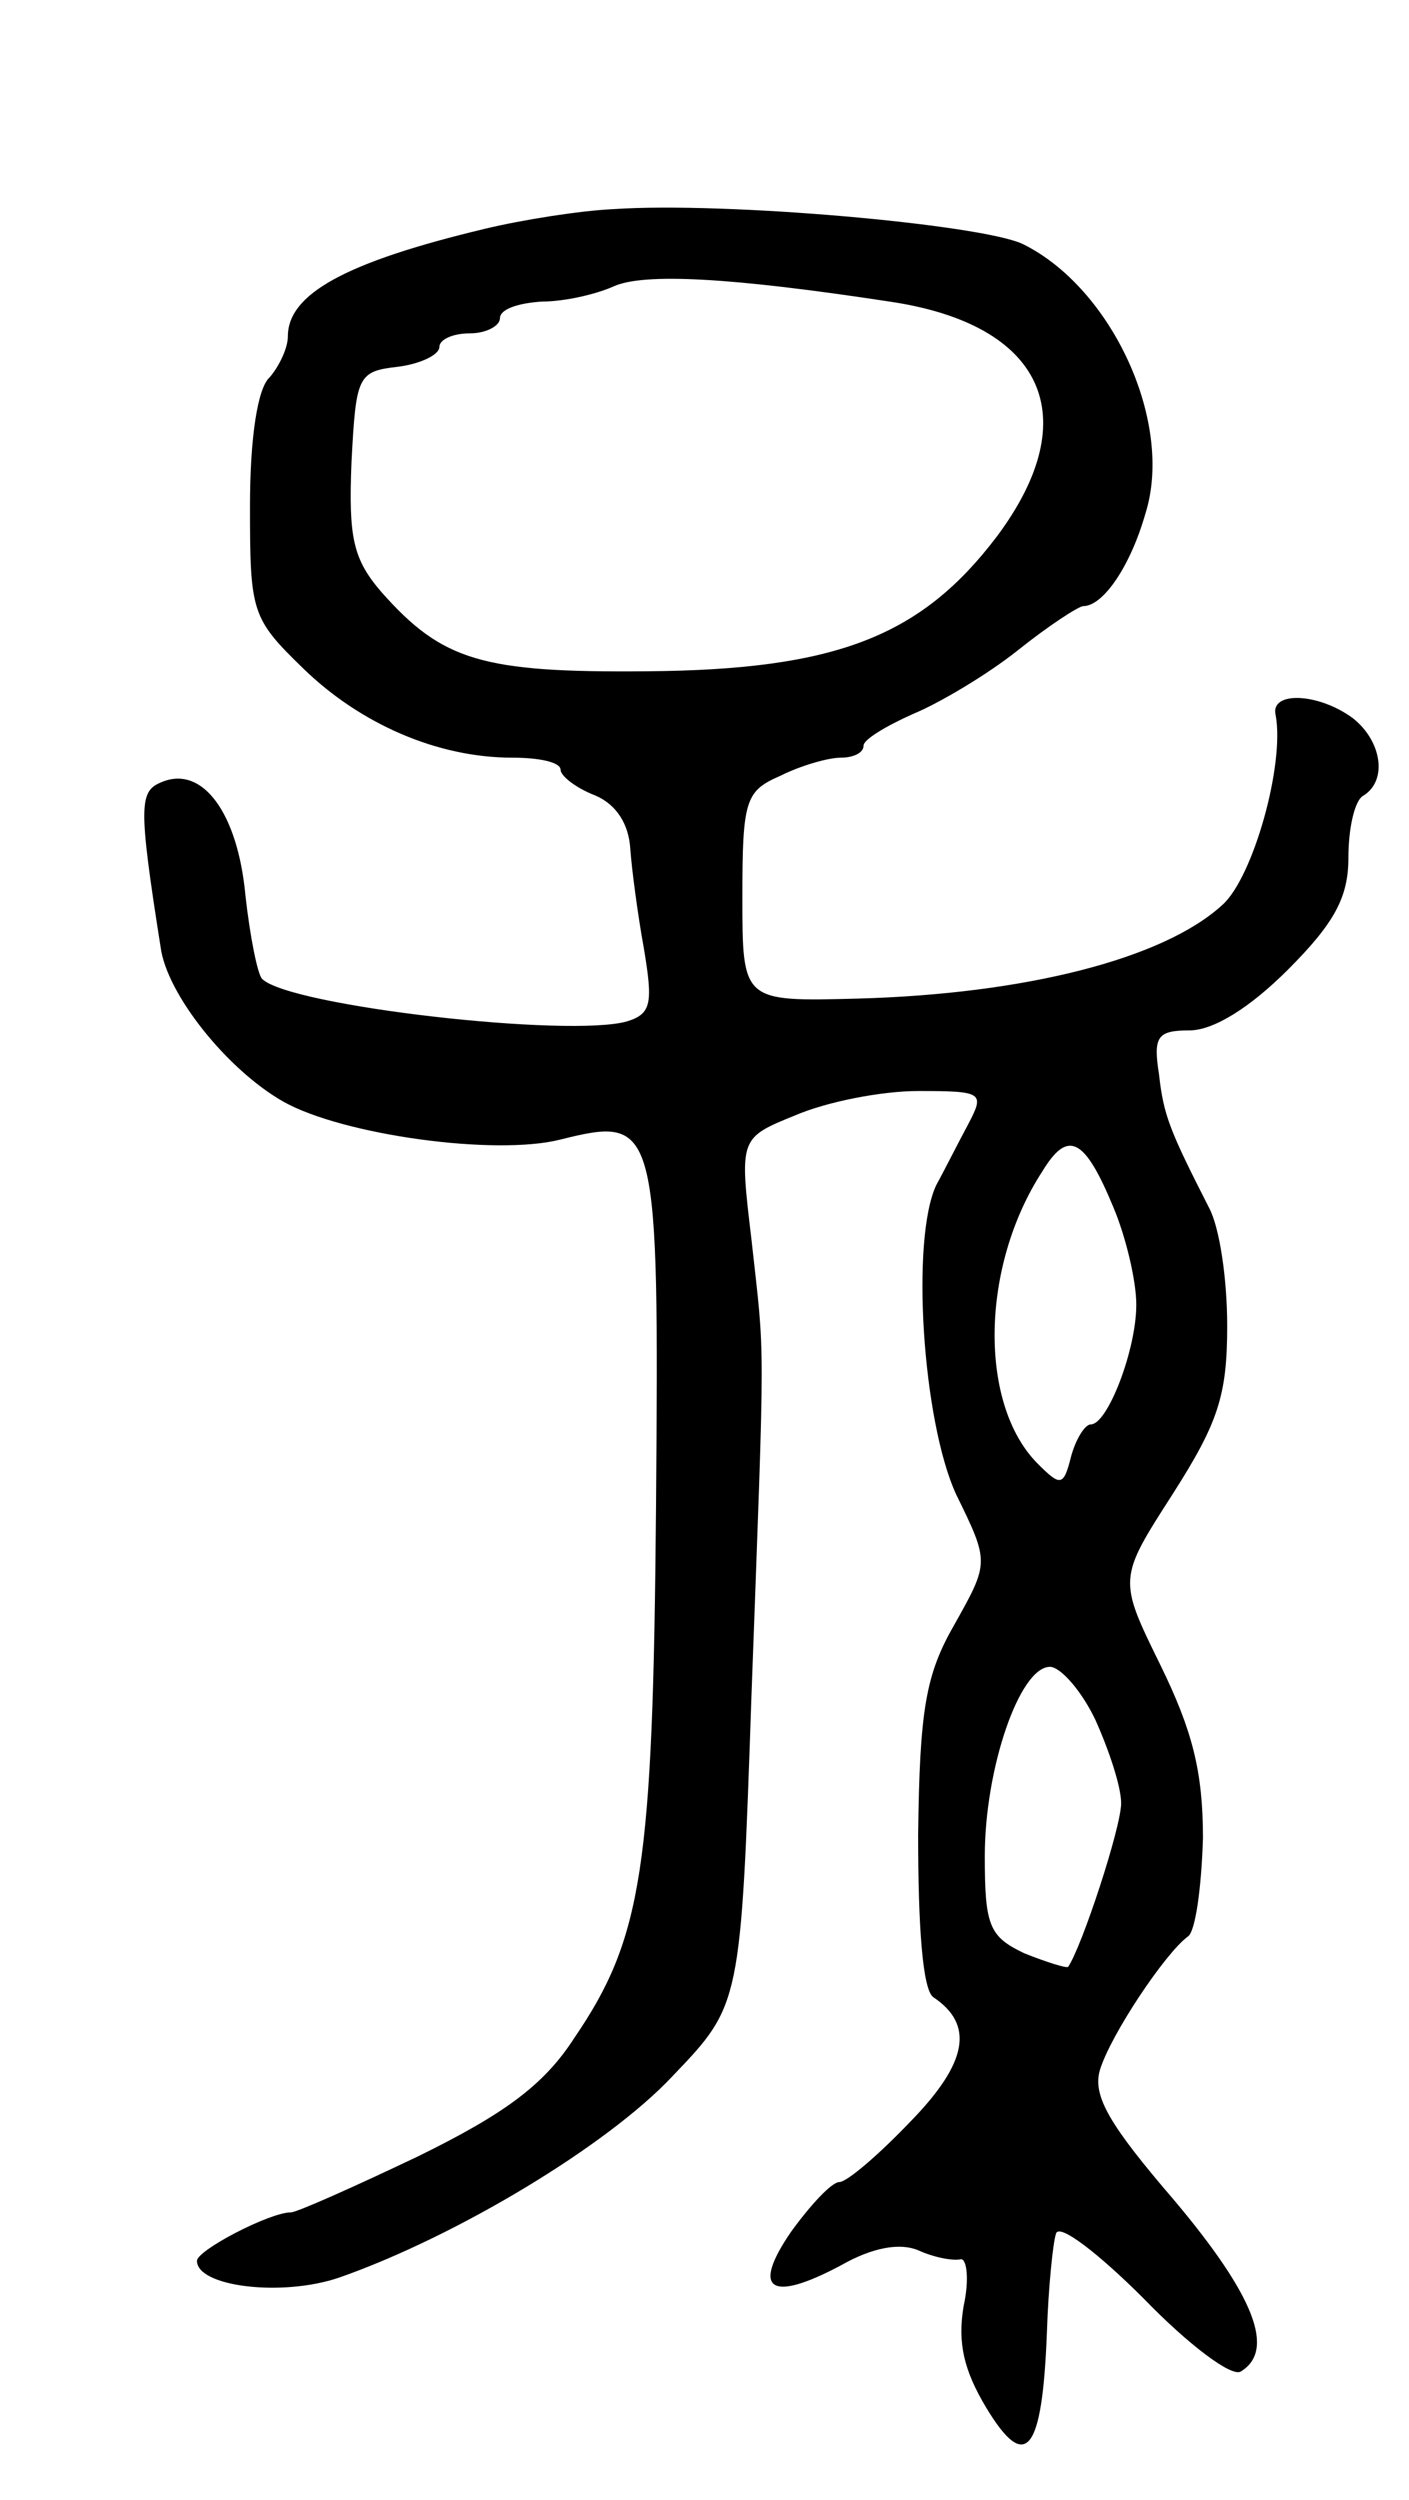
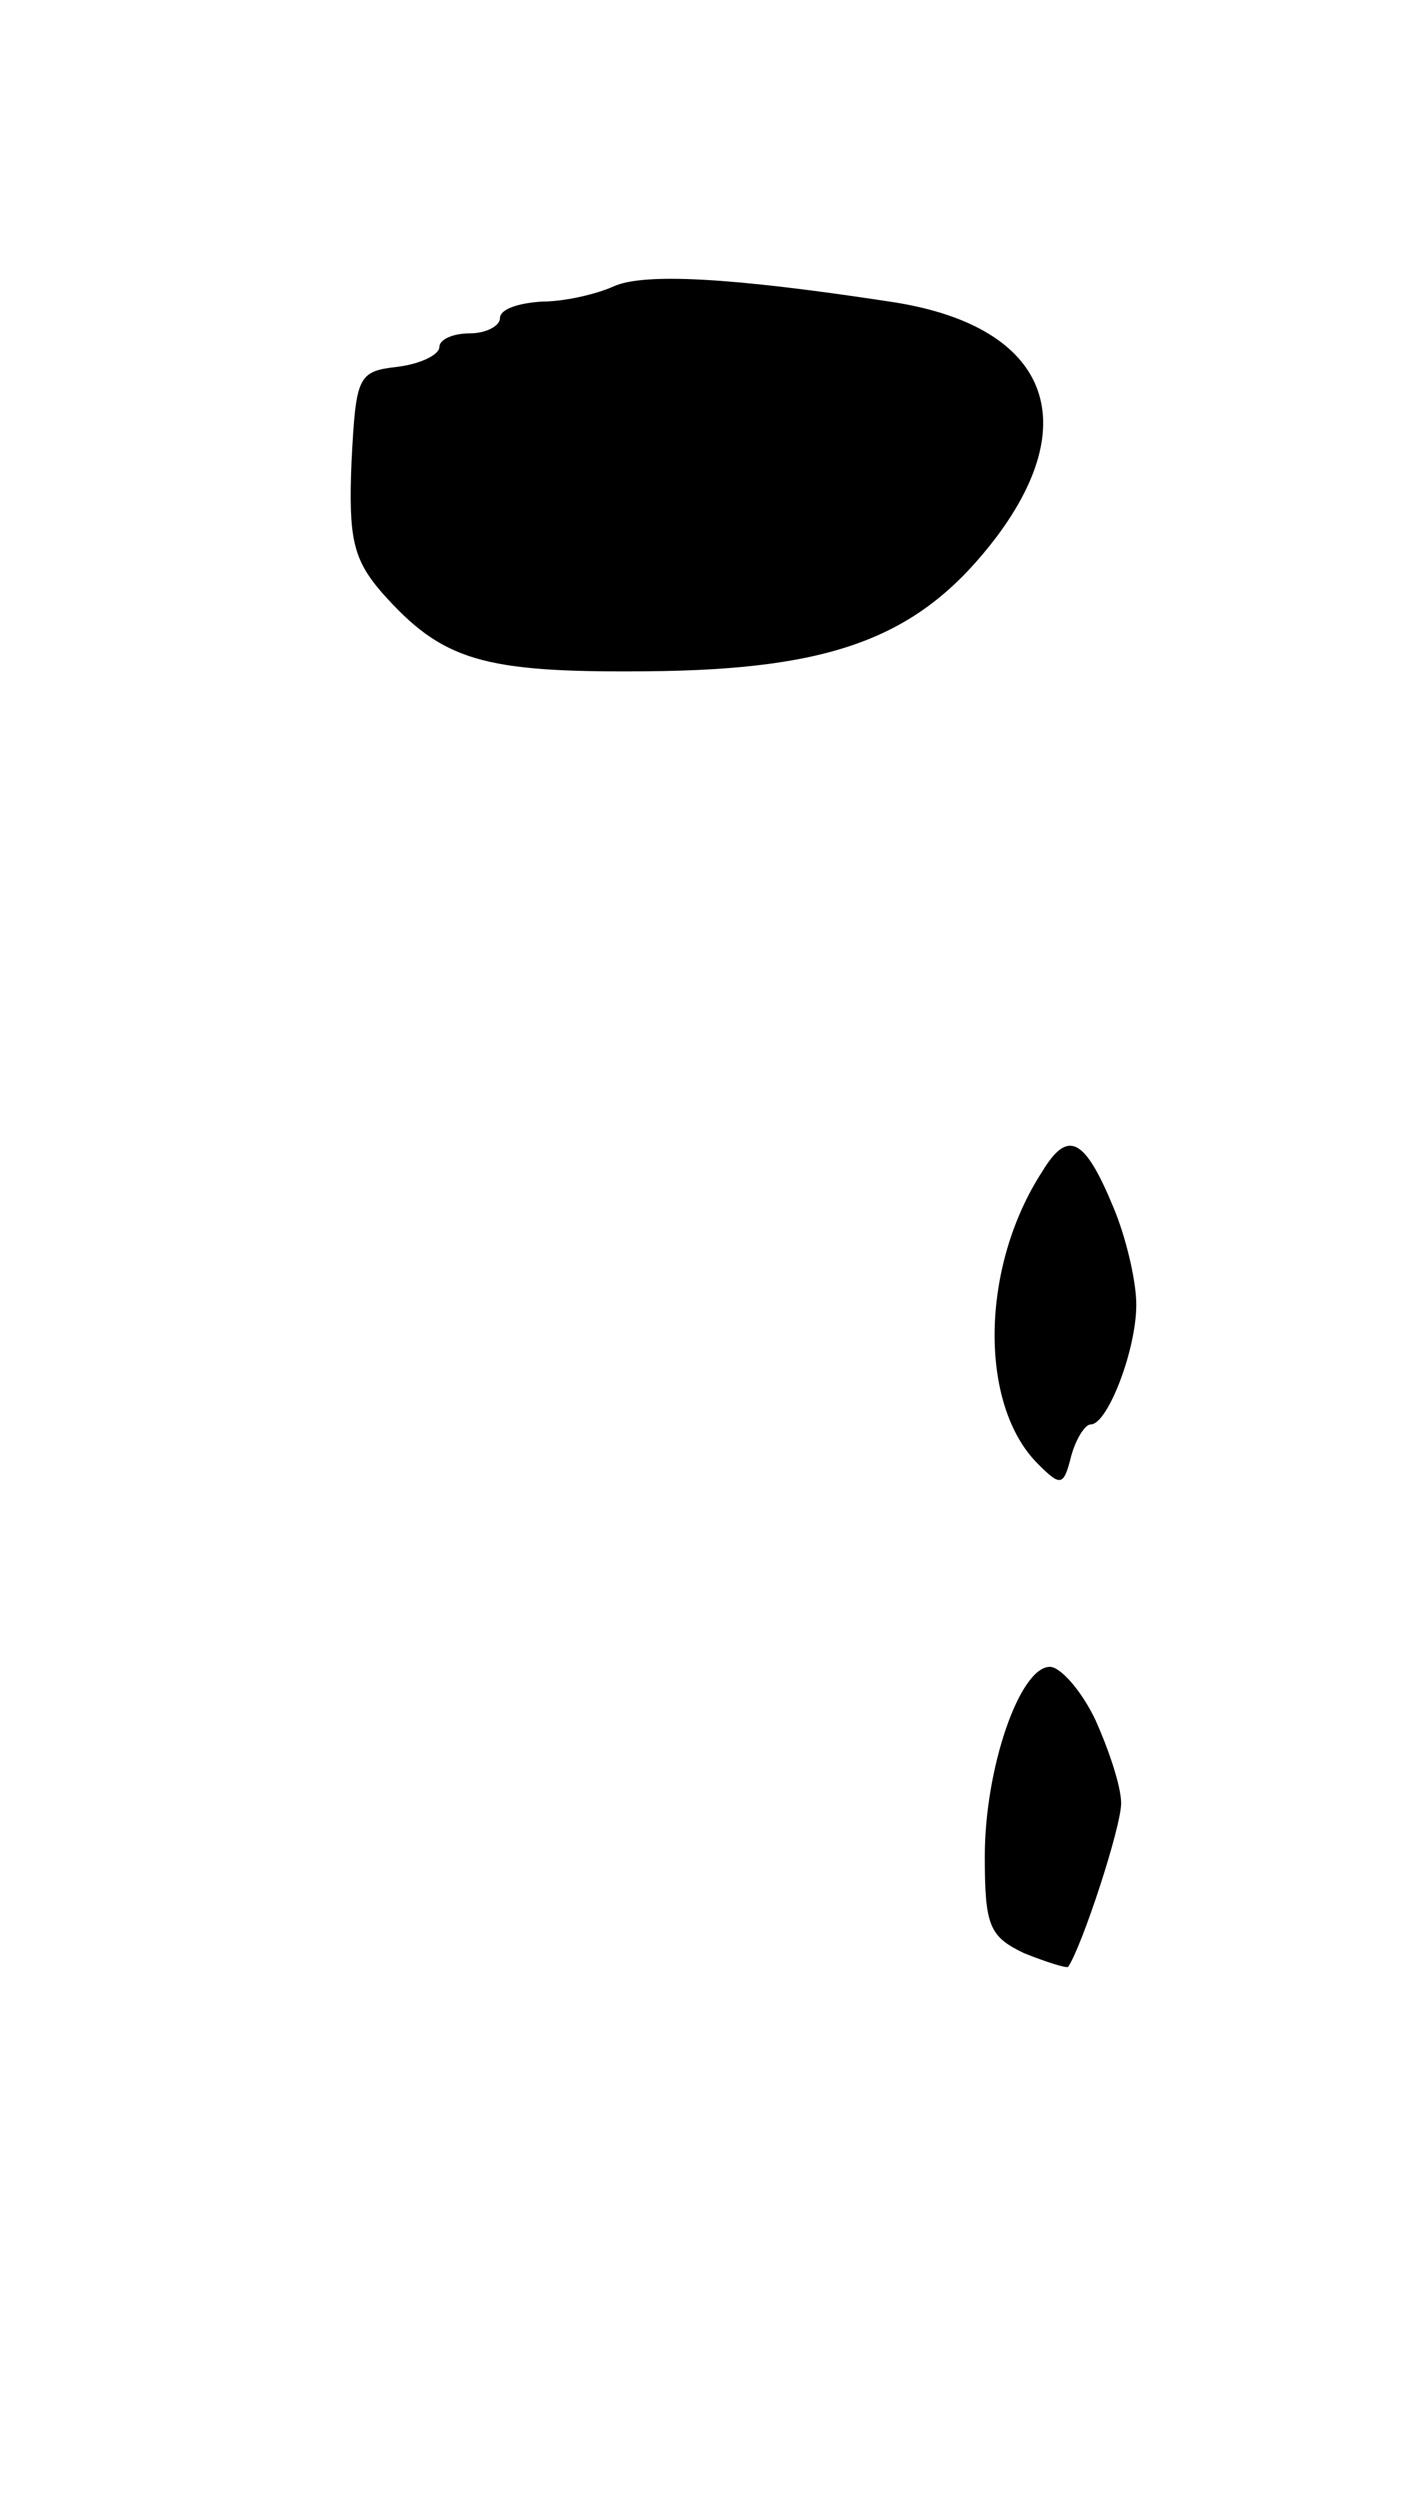
<svg xmlns="http://www.w3.org/2000/svg" version="1.0" width="93" height="165" viewBox="0 0 93 165">
  <g transform="translate(0,165) scale(0.1,-0.1)">
-     <path d="M405 1512 c-22 -1 -60 -7 -85 -13 -92 -22 -130 -43 -130 -71 0 -8 -6 -20 -12 -27 -8 -7 -13 -40 -13 -85 0 -70 1 -74 35 -107 38 -37 89 -59 138 -59 18 0 32 -3 32 -8 0 -4 10 -12 23 -17 14 -6 22 -19 23 -35 1 -14 5 -44 9 -66 6 -36 5 -43 -11 -48 -38 -11 -223 10 -241 28 -3 3 -8 28 -11 55 -5 54 -28 86 -55 75 -15 -6 -16 -14 -1 -109 4 -31 44 -81 81 -102 39 -22 140 -36 183 -25 64 16 65 11 63 -242 -2 -239 -9 -285 -54 -351 -20 -31 -46 -50 -103 -78 -42 -20 -80 -37 -84 -37 -14 0 -62 -25 -62 -32 0 -17 56 -24 94 -11 77 27 177 87 220 133 45 47 45 47 52 251 9 246 9 219 0 301 -8 67 -8 67 29 82 21 9 57 16 81 16 43 0 44 -1 33 -22 -7 -13 -16 -31 -21 -40 -17 -36 -9 -156 13 -204 22 -45 22 -45 -1 -86 -19 -33 -23 -56 -24 -139 0 -61 3 -102 10 -107 27 -18 23 -43 -15 -82 -21 -22 -42 -40 -47 -40 -5 0 -19 -15 -32 -33 -26 -38 -14 -47 33 -22 21 12 39 15 51 10 11 -5 23 -7 28 -6 4 1 6 -13 2 -31 -4 -24 0 -42 15 -67 26 -43 37 -30 40 50 1 30 4 59 6 65 2 7 28 -13 58 -43 29 -30 58 -52 64 -48 23 14 9 50 -44 113 -43 50 -54 69 -49 86 7 23 43 77 58 88 5 3 9 32 10 65 0 44 -7 71 -28 114 -28 57 -28 57 8 113 30 47 36 65 36 111 0 31 -5 65 -12 78 -26 51 -30 61 -33 88 -4 25 -1 29 20 29 16 0 40 15 65 40 31 31 40 48 40 74 0 19 4 38 10 41 16 10 12 36 -7 51 -23 17 -55 18 -51 2 6 -33 -15 -107 -35 -125 -39 -36 -131 -59 -241 -62 -76 -2 -76 -2 -76 67 0 64 2 70 25 80 14 7 32 12 40 12 8 0 15 3 15 8 0 4 15 13 33 21 17 7 49 26 69 42 20 16 40 29 43 29 13 0 31 26 41 61 19 60 -22 149 -81 178 -28 13 -196 28 -270 23z m182 -61 c102 -15 130 -76 71 -155 -50 -66 -106 -88 -231 -89 -109 -1 -135 7 -175 52 -19 22 -22 36 -20 86 3 57 4 60 31 63 15 2 27 8 27 13 0 5 9 9 20 9 11 0 20 5 20 10 0 6 12 10 28 11 15 0 36 5 47 10 20 9 77 6 182 -10z m148 -598 c8 -19 15 -48 15 -64 0 -30 -19 -79 -30 -79 -4 0 -10 -10 -13 -21 -5 -20 -7 -20 -22 -5 -39 39 -38 130 3 193 17 28 28 22 47 -24z m-12 -338 c9 -20 17 -44 17 -55 0 -16 -26 -95 -35 -108 -1 -1 -14 3 -29 9 -23 11 -26 18 -26 64 0 58 23 125 43 125 7 0 21 -16 30 -35z" />
+     <path d="M405 1512 z m182 -61 c102 -15 130 -76 71 -155 -50 -66 -106 -88 -231 -89 -109 -1 -135 7 -175 52 -19 22 -22 36 -20 86 3 57 4 60 31 63 15 2 27 8 27 13 0 5 9 9 20 9 11 0 20 5 20 10 0 6 12 10 28 11 15 0 36 5 47 10 20 9 77 6 182 -10z m148 -598 c8 -19 15 -48 15 -64 0 -30 -19 -79 -30 -79 -4 0 -10 -10 -13 -21 -5 -20 -7 -20 -22 -5 -39 39 -38 130 3 193 17 28 28 22 47 -24z m-12 -338 c9 -20 17 -44 17 -55 0 -16 -26 -95 -35 -108 -1 -1 -14 3 -29 9 -23 11 -26 18 -26 64 0 58 23 125 43 125 7 0 21 -16 30 -35z" />
  </g>
</svg>